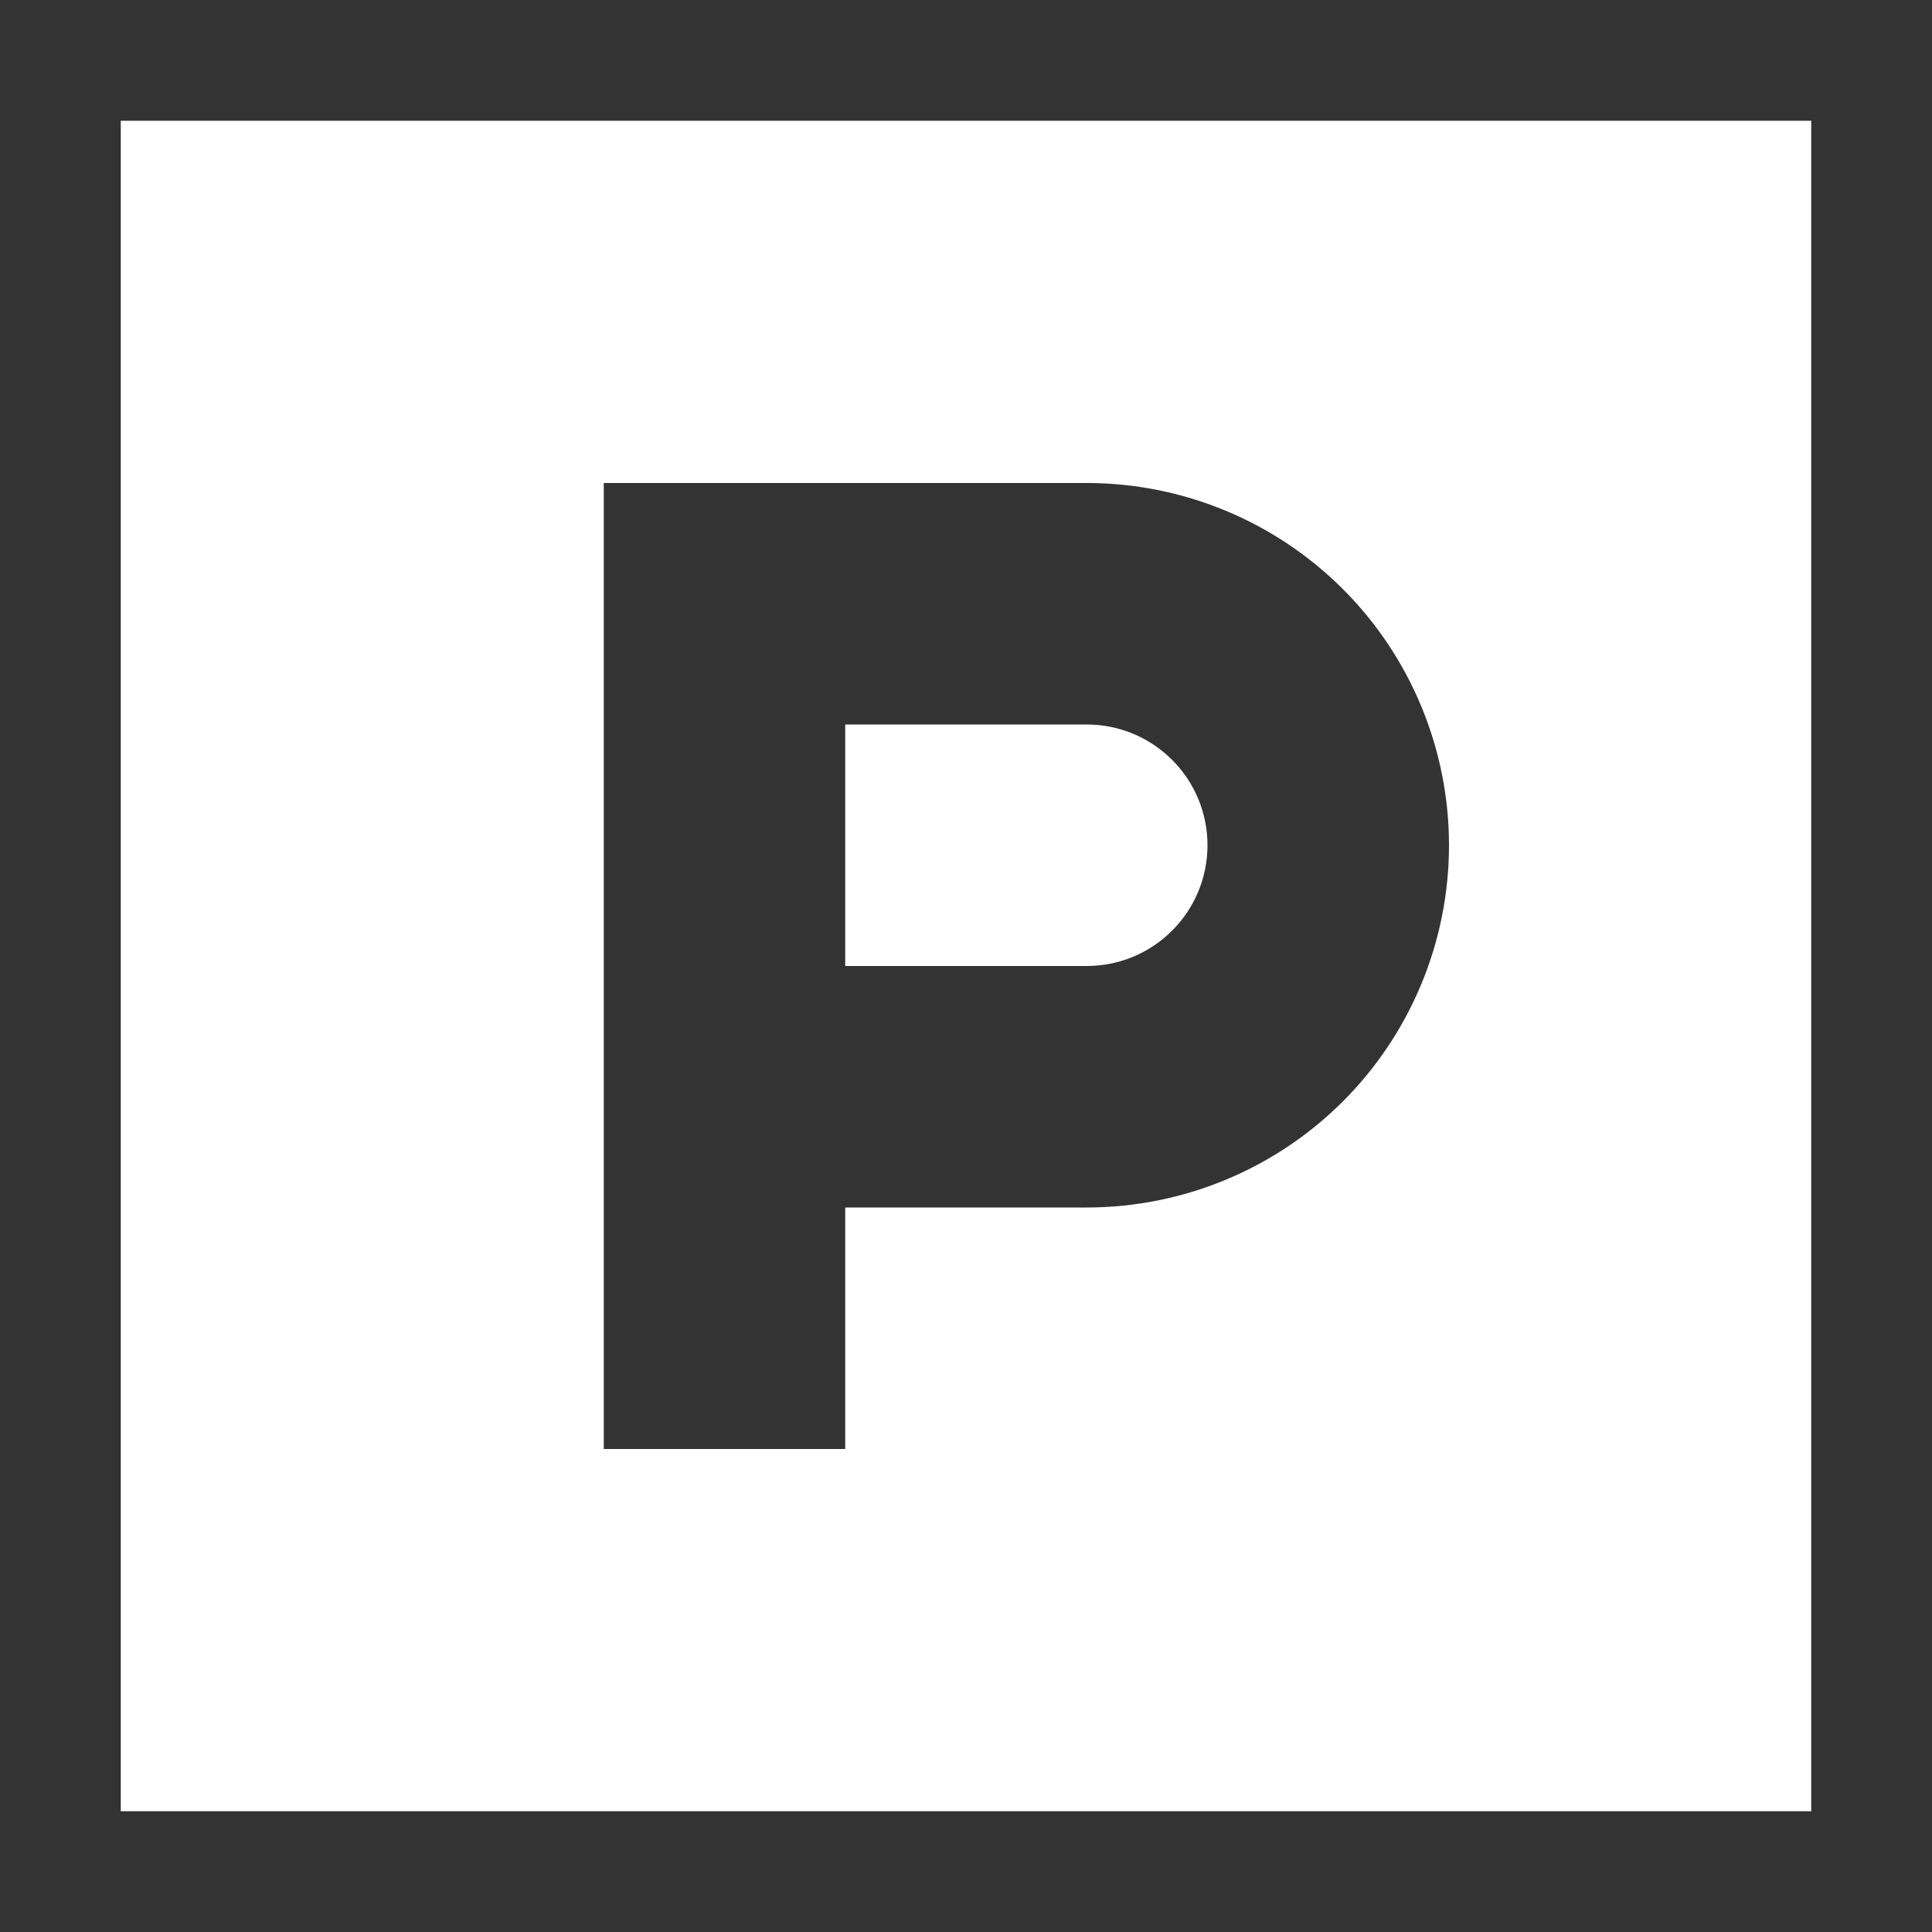
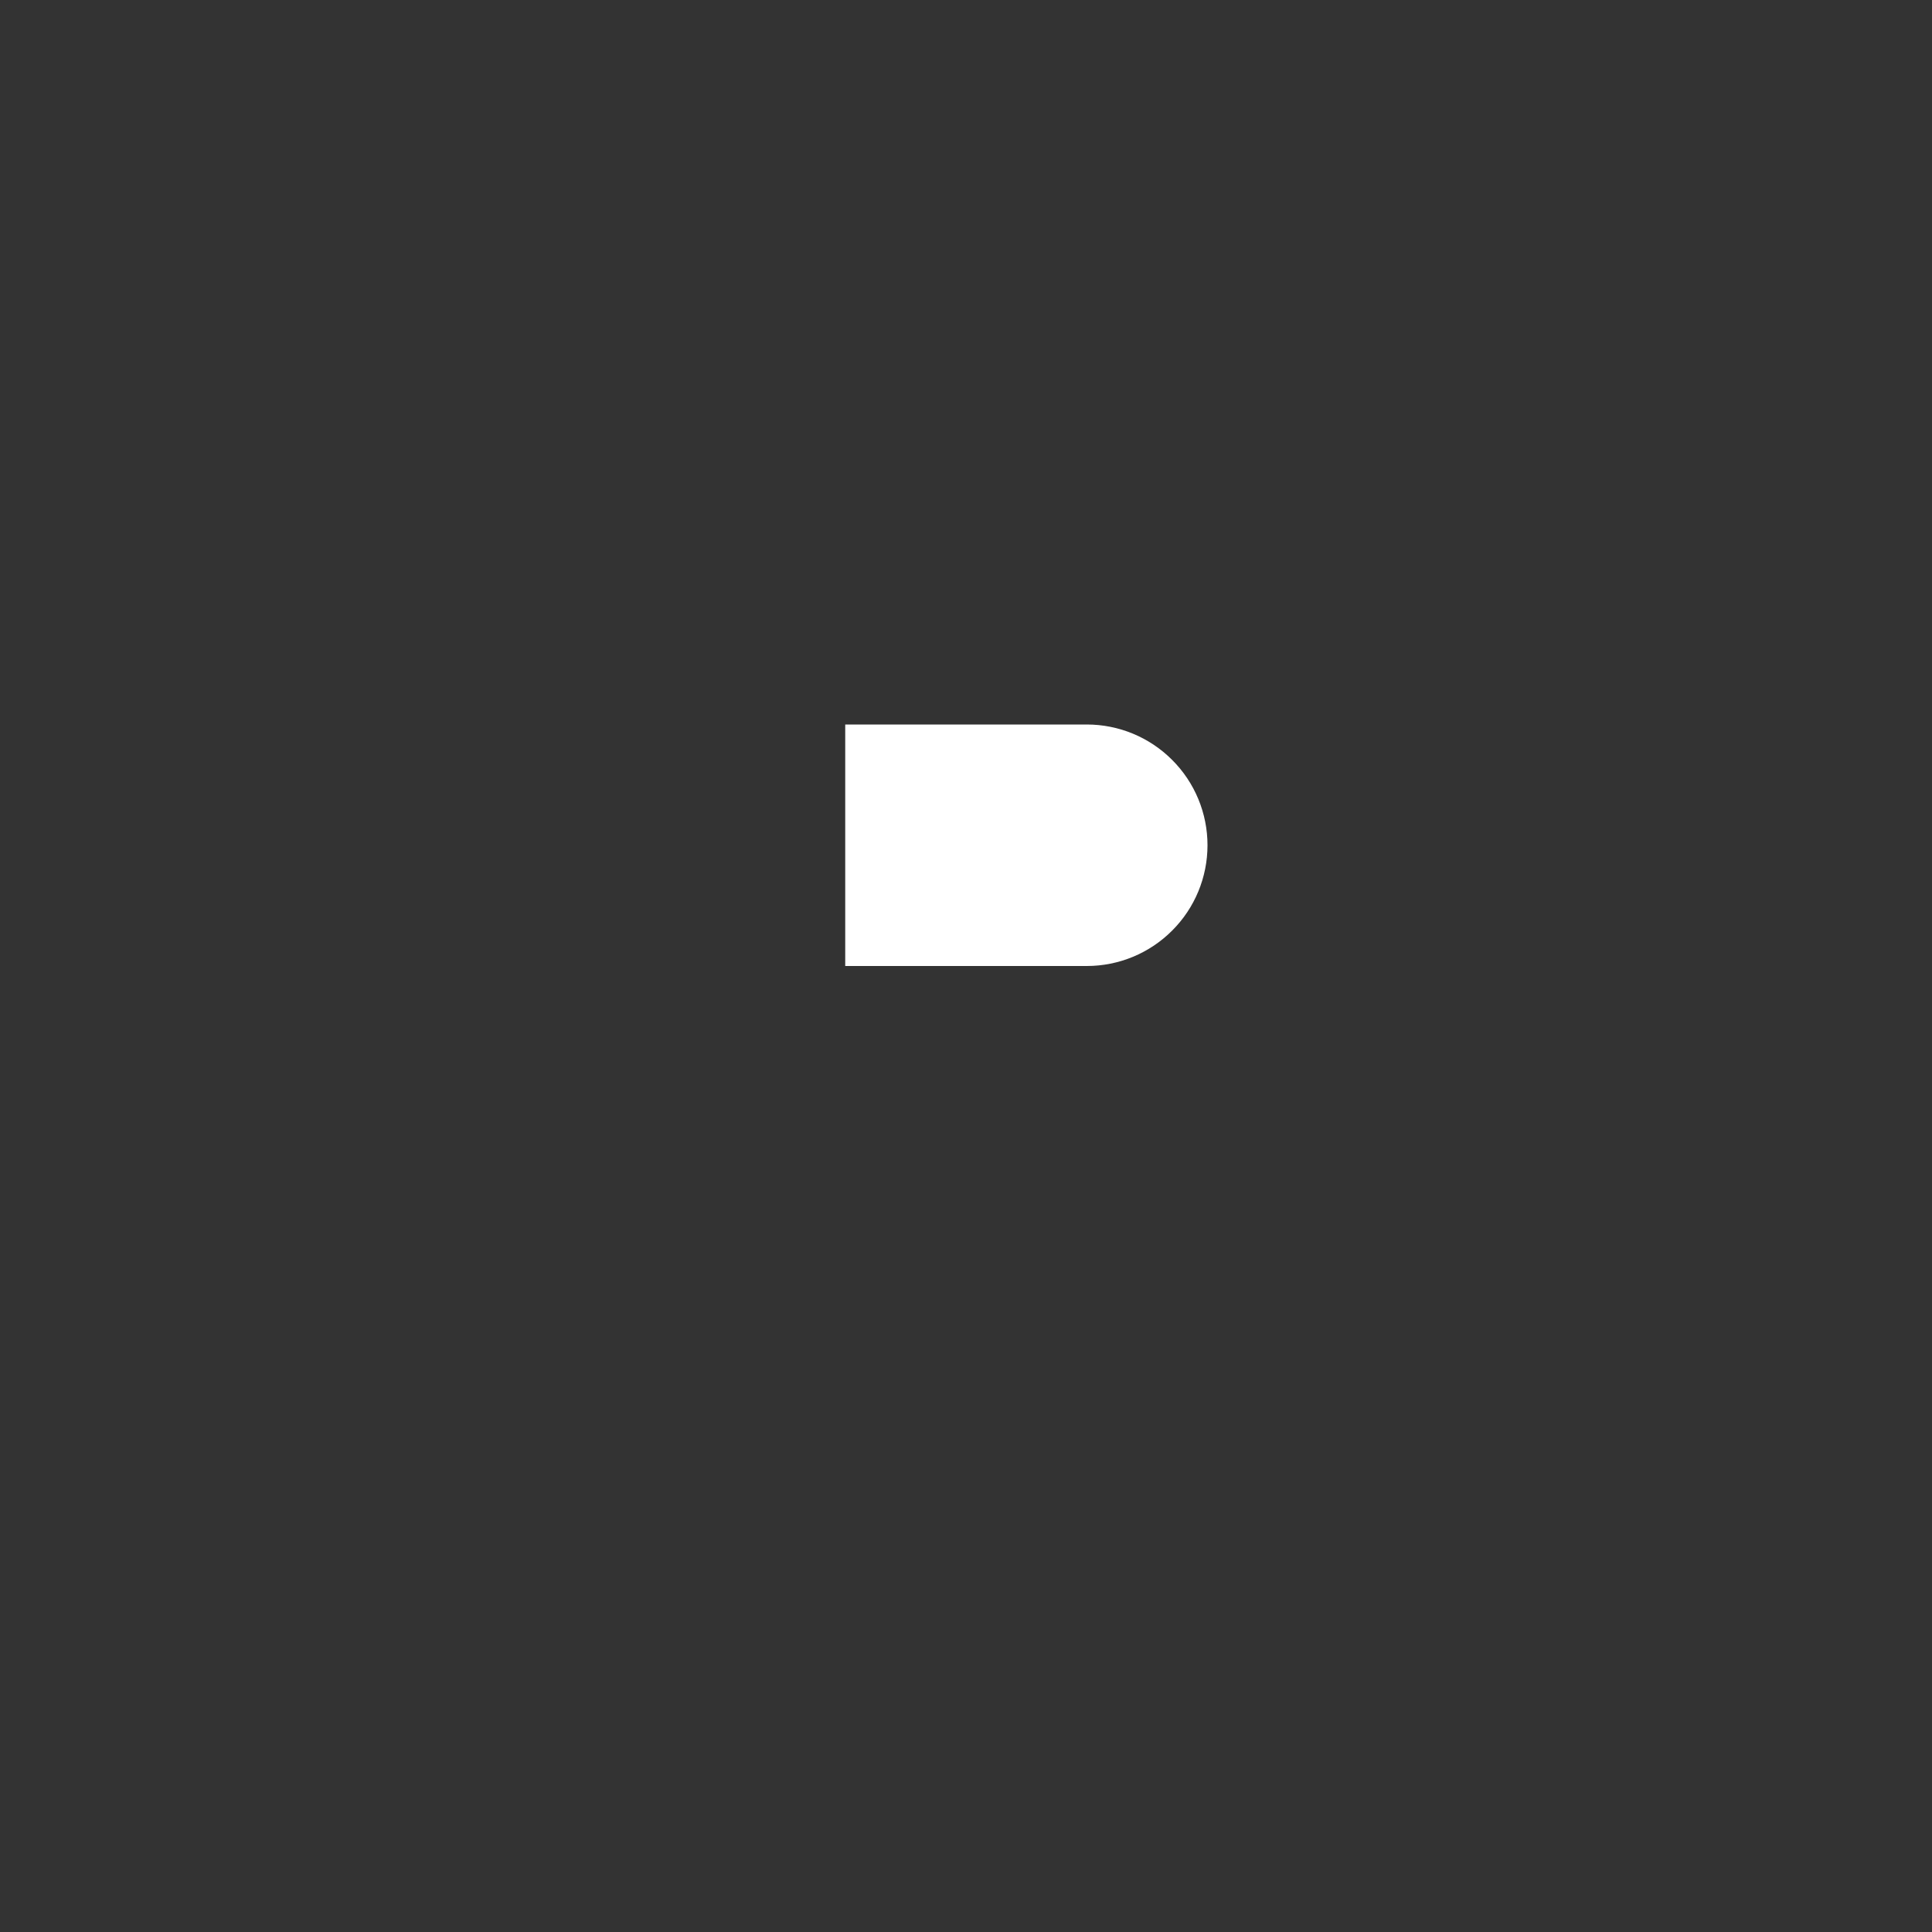
<svg xmlns="http://www.w3.org/2000/svg" width="35" height="35" viewBox="0 0 35 35" fill="none">
  <rect x="0" y="0" width="35" height="35" fill="#333333" stroke="none" />
  <path d="M19.688 17.5H15.312V13.125H19.688C20.268 13.125 20.824 13.355 21.234 13.766C21.645 14.176 21.875 14.732 21.875 15.312C21.875 15.893 21.645 16.449 21.234 16.859C20.824 17.27 20.268 17.5 19.688 17.5Z" fill="white" />
-   <path d="M2.188 2.188H32.812V32.812H2.188V2.188ZM19.688 8.75H10.938V26.25H15.312V21.875H19.688C20.549 21.875 21.403 21.705 22.199 21.375C22.995 21.046 23.718 20.562 24.328 19.953C24.937 19.343 25.421 18.62 25.75 17.824C26.08 17.028 26.25 16.174 26.25 15.312C26.25 14.451 26.08 13.597 25.75 12.801C25.421 12.005 24.937 11.281 24.328 10.672C23.718 10.063 22.995 9.579 22.199 9.25C21.403 8.92 20.549 8.75 19.688 8.75Z" fill="white" />
</svg>